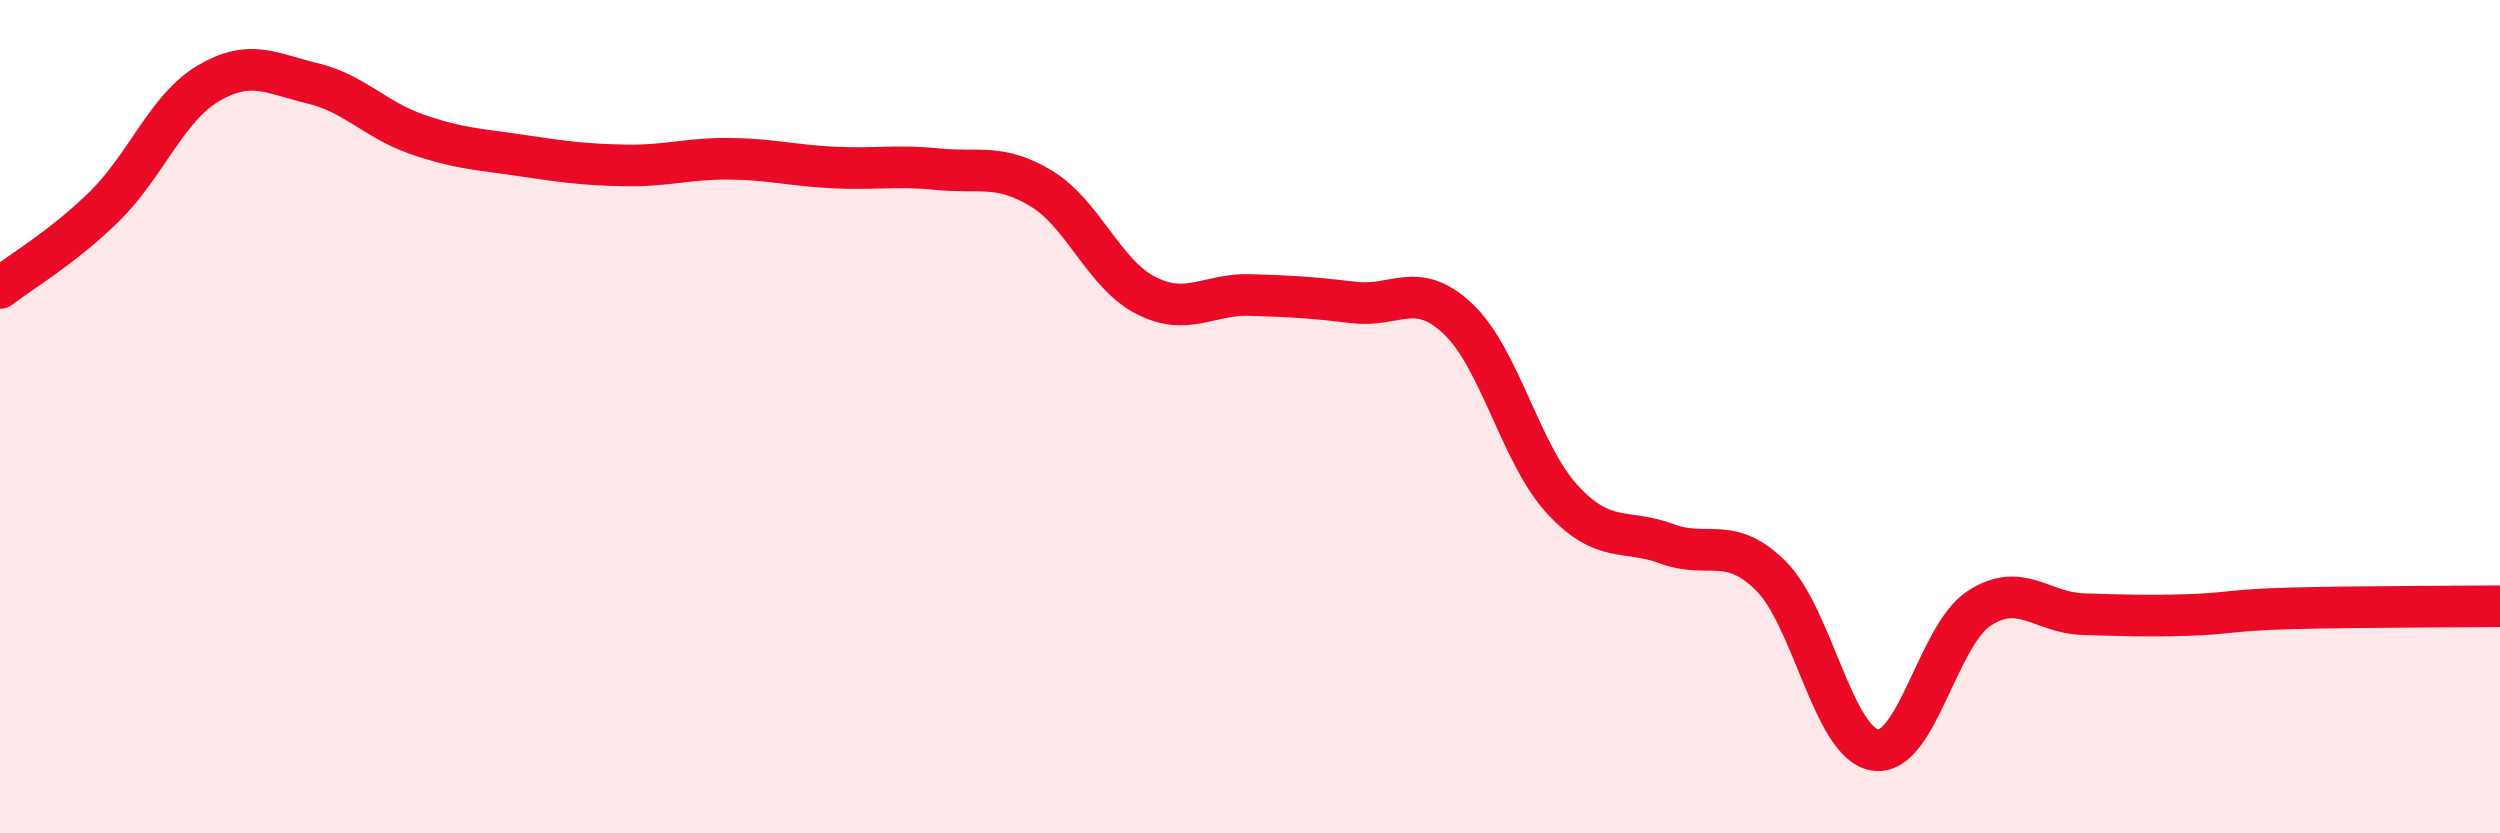
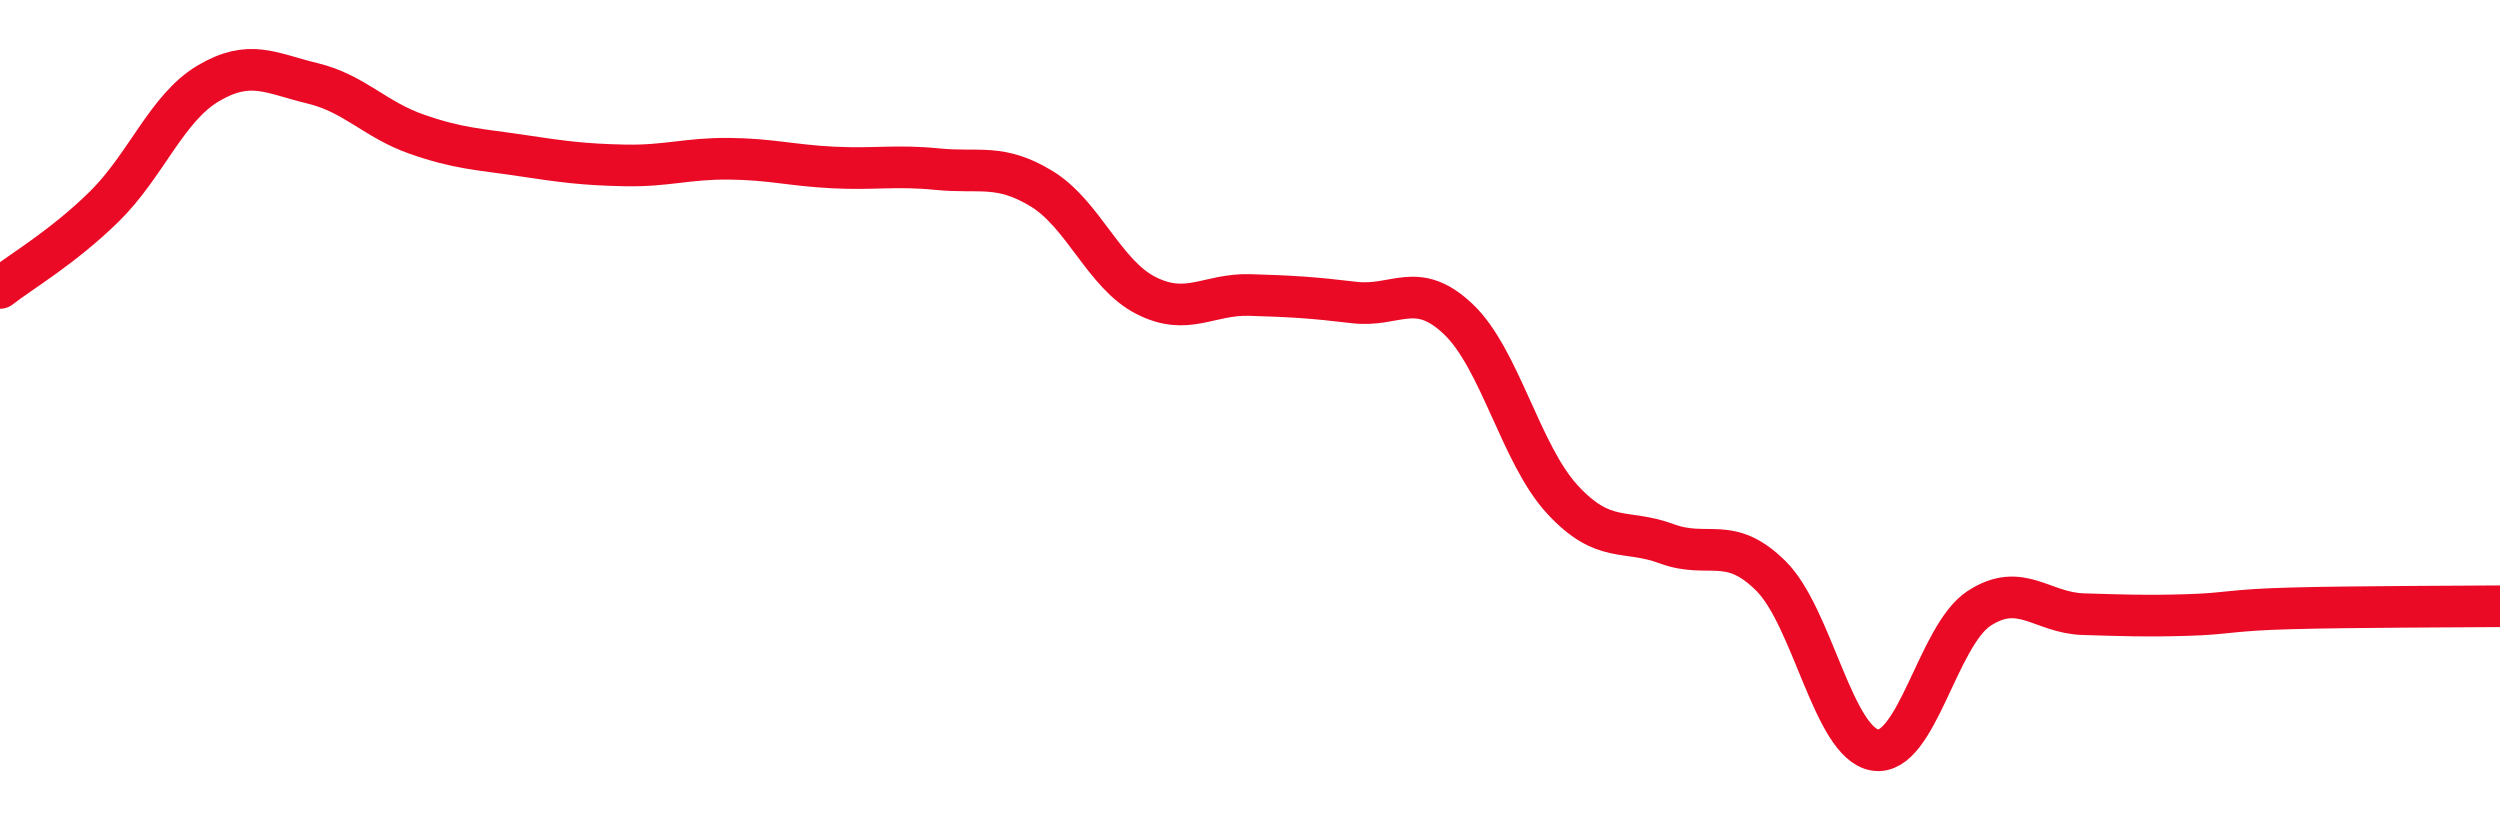
<svg xmlns="http://www.w3.org/2000/svg" width="60" height="20" viewBox="0 0 60 20">
-   <path d="M 0,6.91 C 0.5,6.52 1.5,5.94 2.5,4.96 C 3.5,3.98 4,2.59 5,2 C 6,1.41 6.5,1.76 7.5,2 C 8.5,2.24 9,2.87 10,3.22 C 11,3.57 11.5,3.58 12.5,3.73 C 13.5,3.88 14,3.95 15,3.97 C 16,3.99 16.5,3.8 17.5,3.81 C 18.5,3.82 19,3.97 20,4.02 C 21,4.07 21.5,3.96 22.5,4.06 C 23.5,4.16 24,3.92 25,4.53 C 26,5.14 26.5,6.58 27.5,7.09 C 28.5,7.6 29,7.05 30,7.08 C 31,7.11 31.5,7.14 32.5,7.26 C 33.5,7.38 34,6.71 35,7.66 C 36,8.61 36.5,10.91 37.5,11.99 C 38.5,13.07 39,12.68 40,13.05 C 41,13.42 41.5,12.83 42.5,13.82 C 43.5,14.81 44,17.84 45,18 C 46,18.16 46.5,15.25 47.5,14.6 C 48.5,13.95 49,14.71 50,14.74 C 51,14.77 51.5,14.79 52.5,14.76 C 53.5,14.73 53.5,14.64 55,14.6 C 56.5,14.56 59,14.56 60,14.55L60 20L0 20Z" fill="#EB0A25" opacity="0.1" stroke-linecap="round" stroke-linejoin="round" />
  <path d="M 0,6.91 C 0.5,6.52 1.5,5.94 2.5,4.96 C 3.5,3.98 4,2.59 5,2 C 6,1.41 6.5,1.76 7.5,2 C 8.5,2.24 9,2.87 10,3.22 C 11,3.57 11.5,3.58 12.5,3.73 C 13.5,3.88 14,3.95 15,3.97 C 16,3.99 16.5,3.8 17.5,3.81 C 18.5,3.82 19,3.97 20,4.02 C 21,4.07 21.5,3.96 22.5,4.06 C 23.5,4.16 24,3.92 25,4.53 C 26,5.14 26.5,6.58 27.5,7.09 C 28.5,7.6 29,7.05 30,7.08 C 31,7.11 31.5,7.14 32.5,7.26 C 33.5,7.38 34,6.71 35,7.66 C 36,8.61 36.5,10.91 37.5,11.99 C 38.5,13.07 39,12.68 40,13.05 C 41,13.42 41.5,12.83 42.5,13.82 C 43.5,14.81 44,17.84 45,18 C 46,18.16 46.5,15.25 47.5,14.6 C 48.5,13.95 49,14.71 50,14.74 C 51,14.77 51.5,14.79 52.5,14.76 C 53.5,14.73 53.5,14.64 55,14.6 C 56.5,14.56 59,14.56 60,14.55" stroke="#EB0A25" stroke-width="1" fill="none" stroke-linecap="round" stroke-linejoin="round" />
</svg>